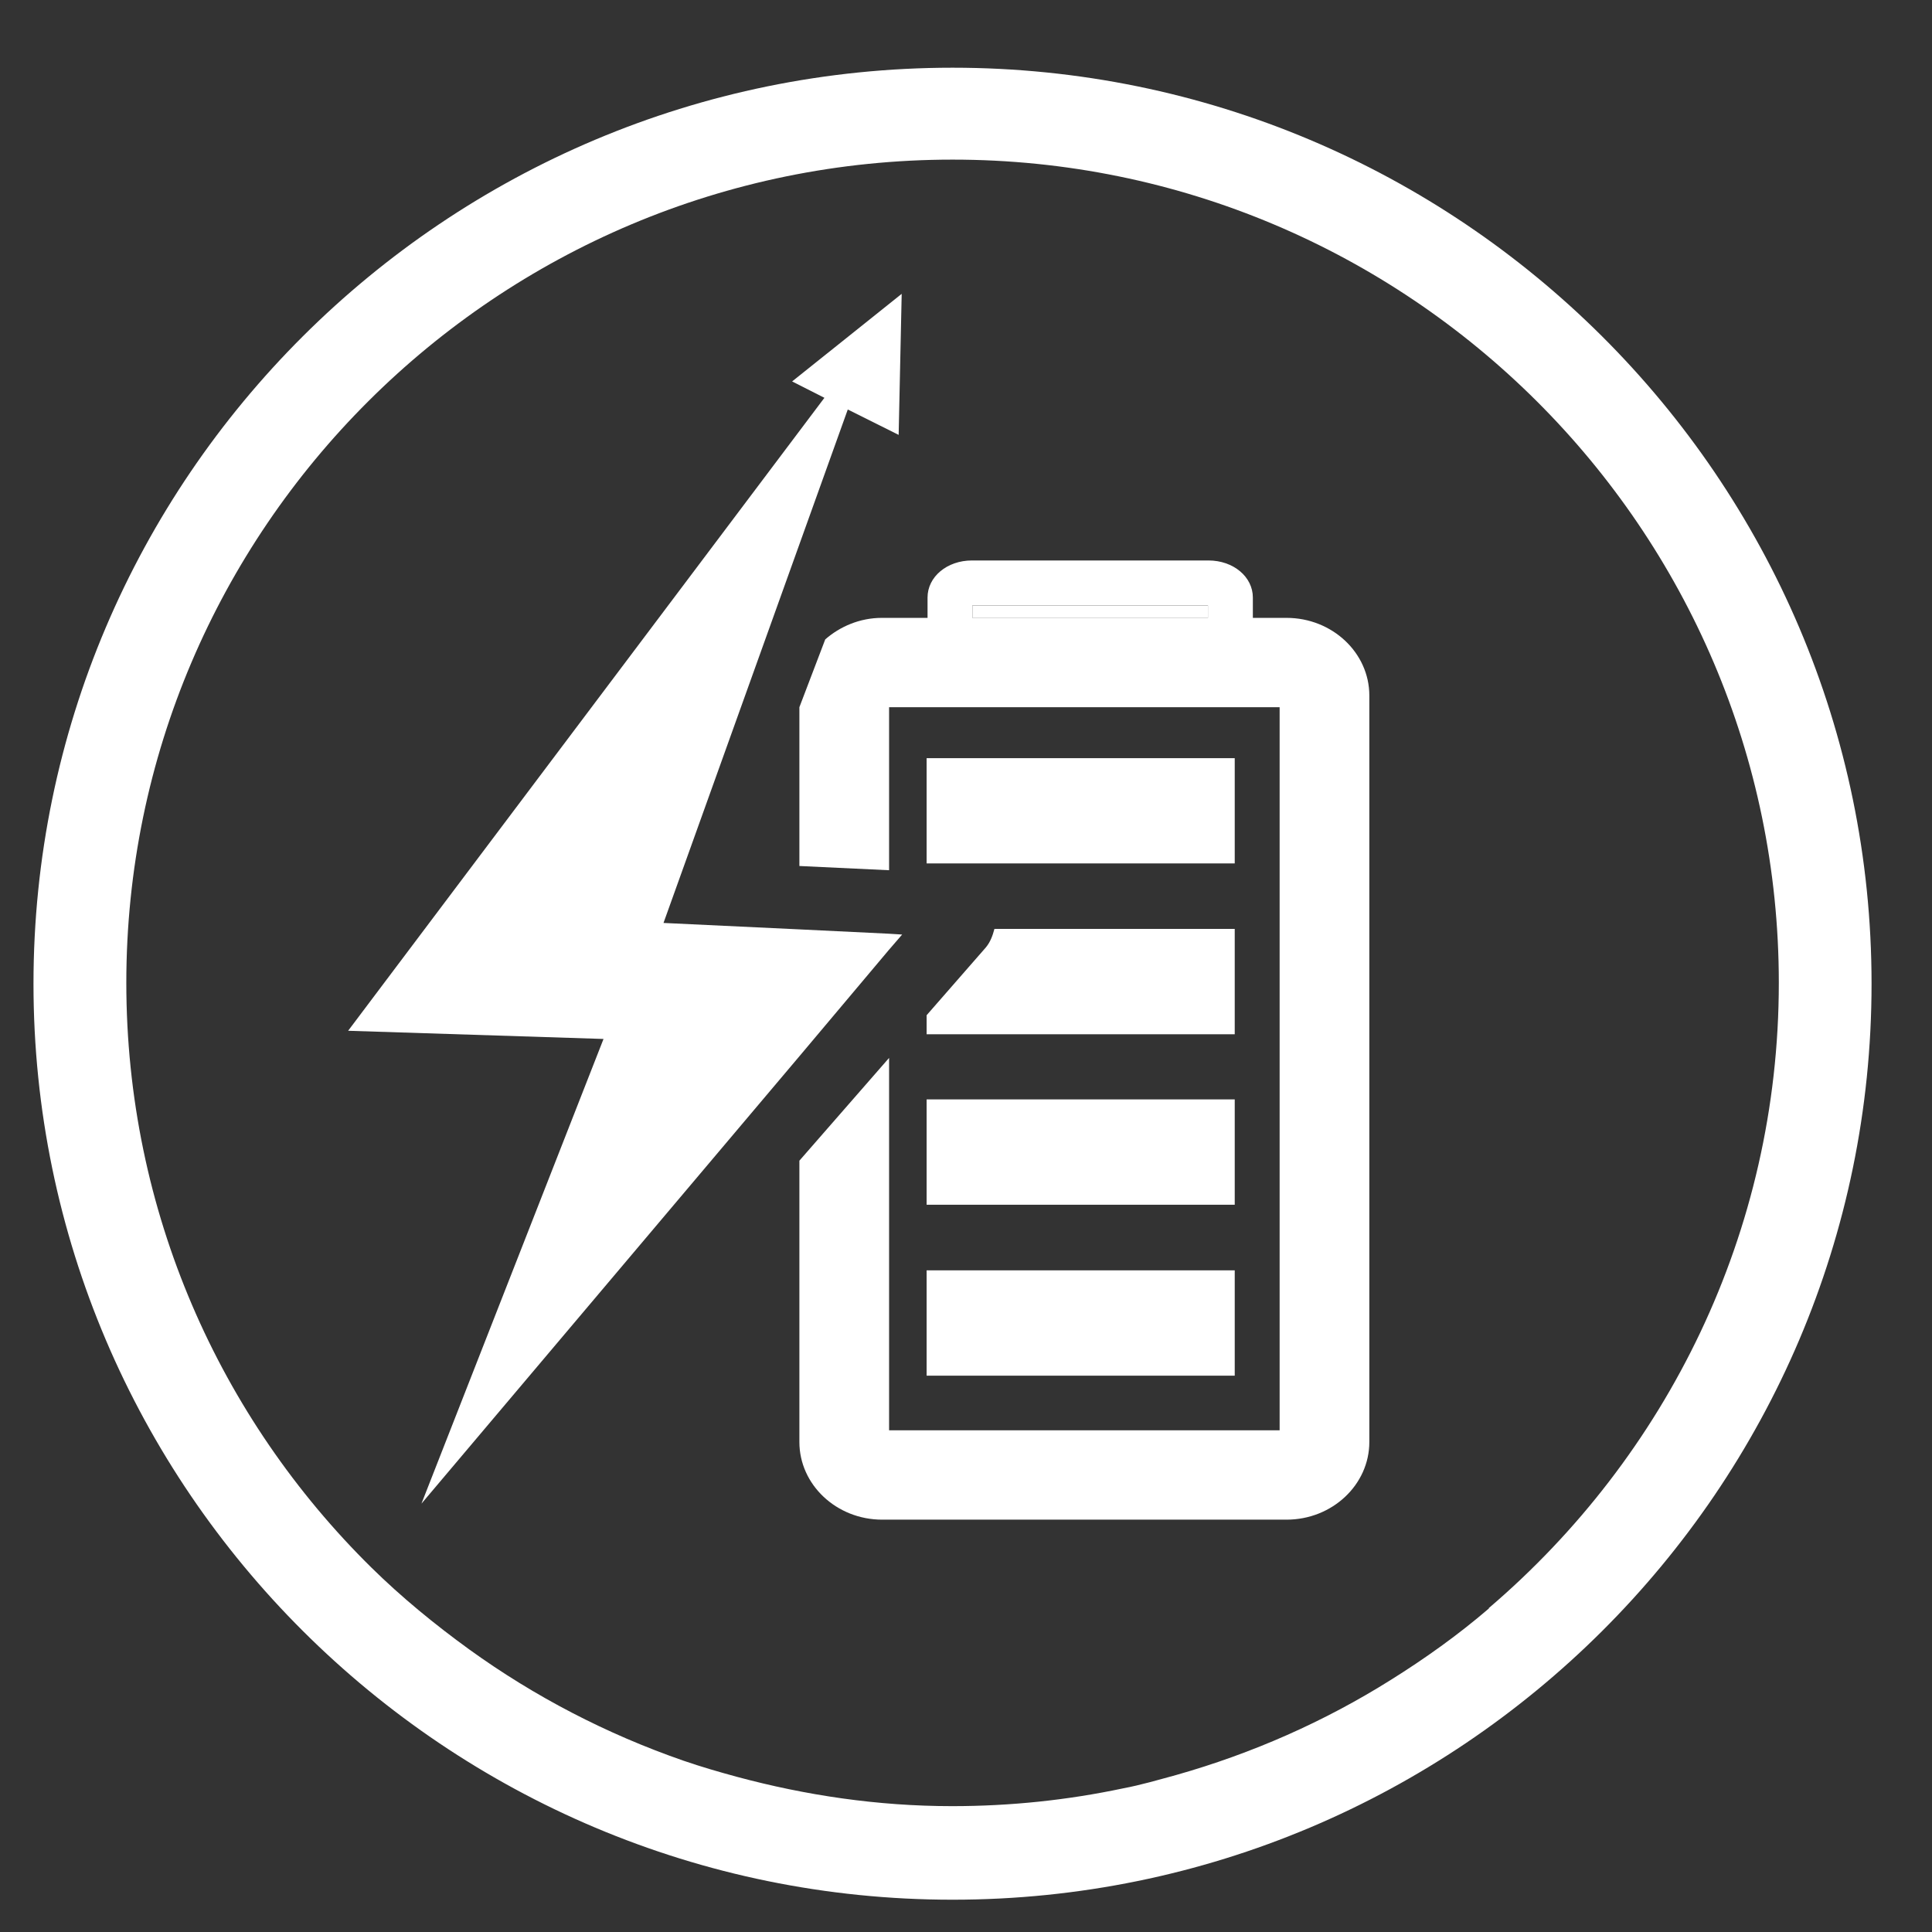
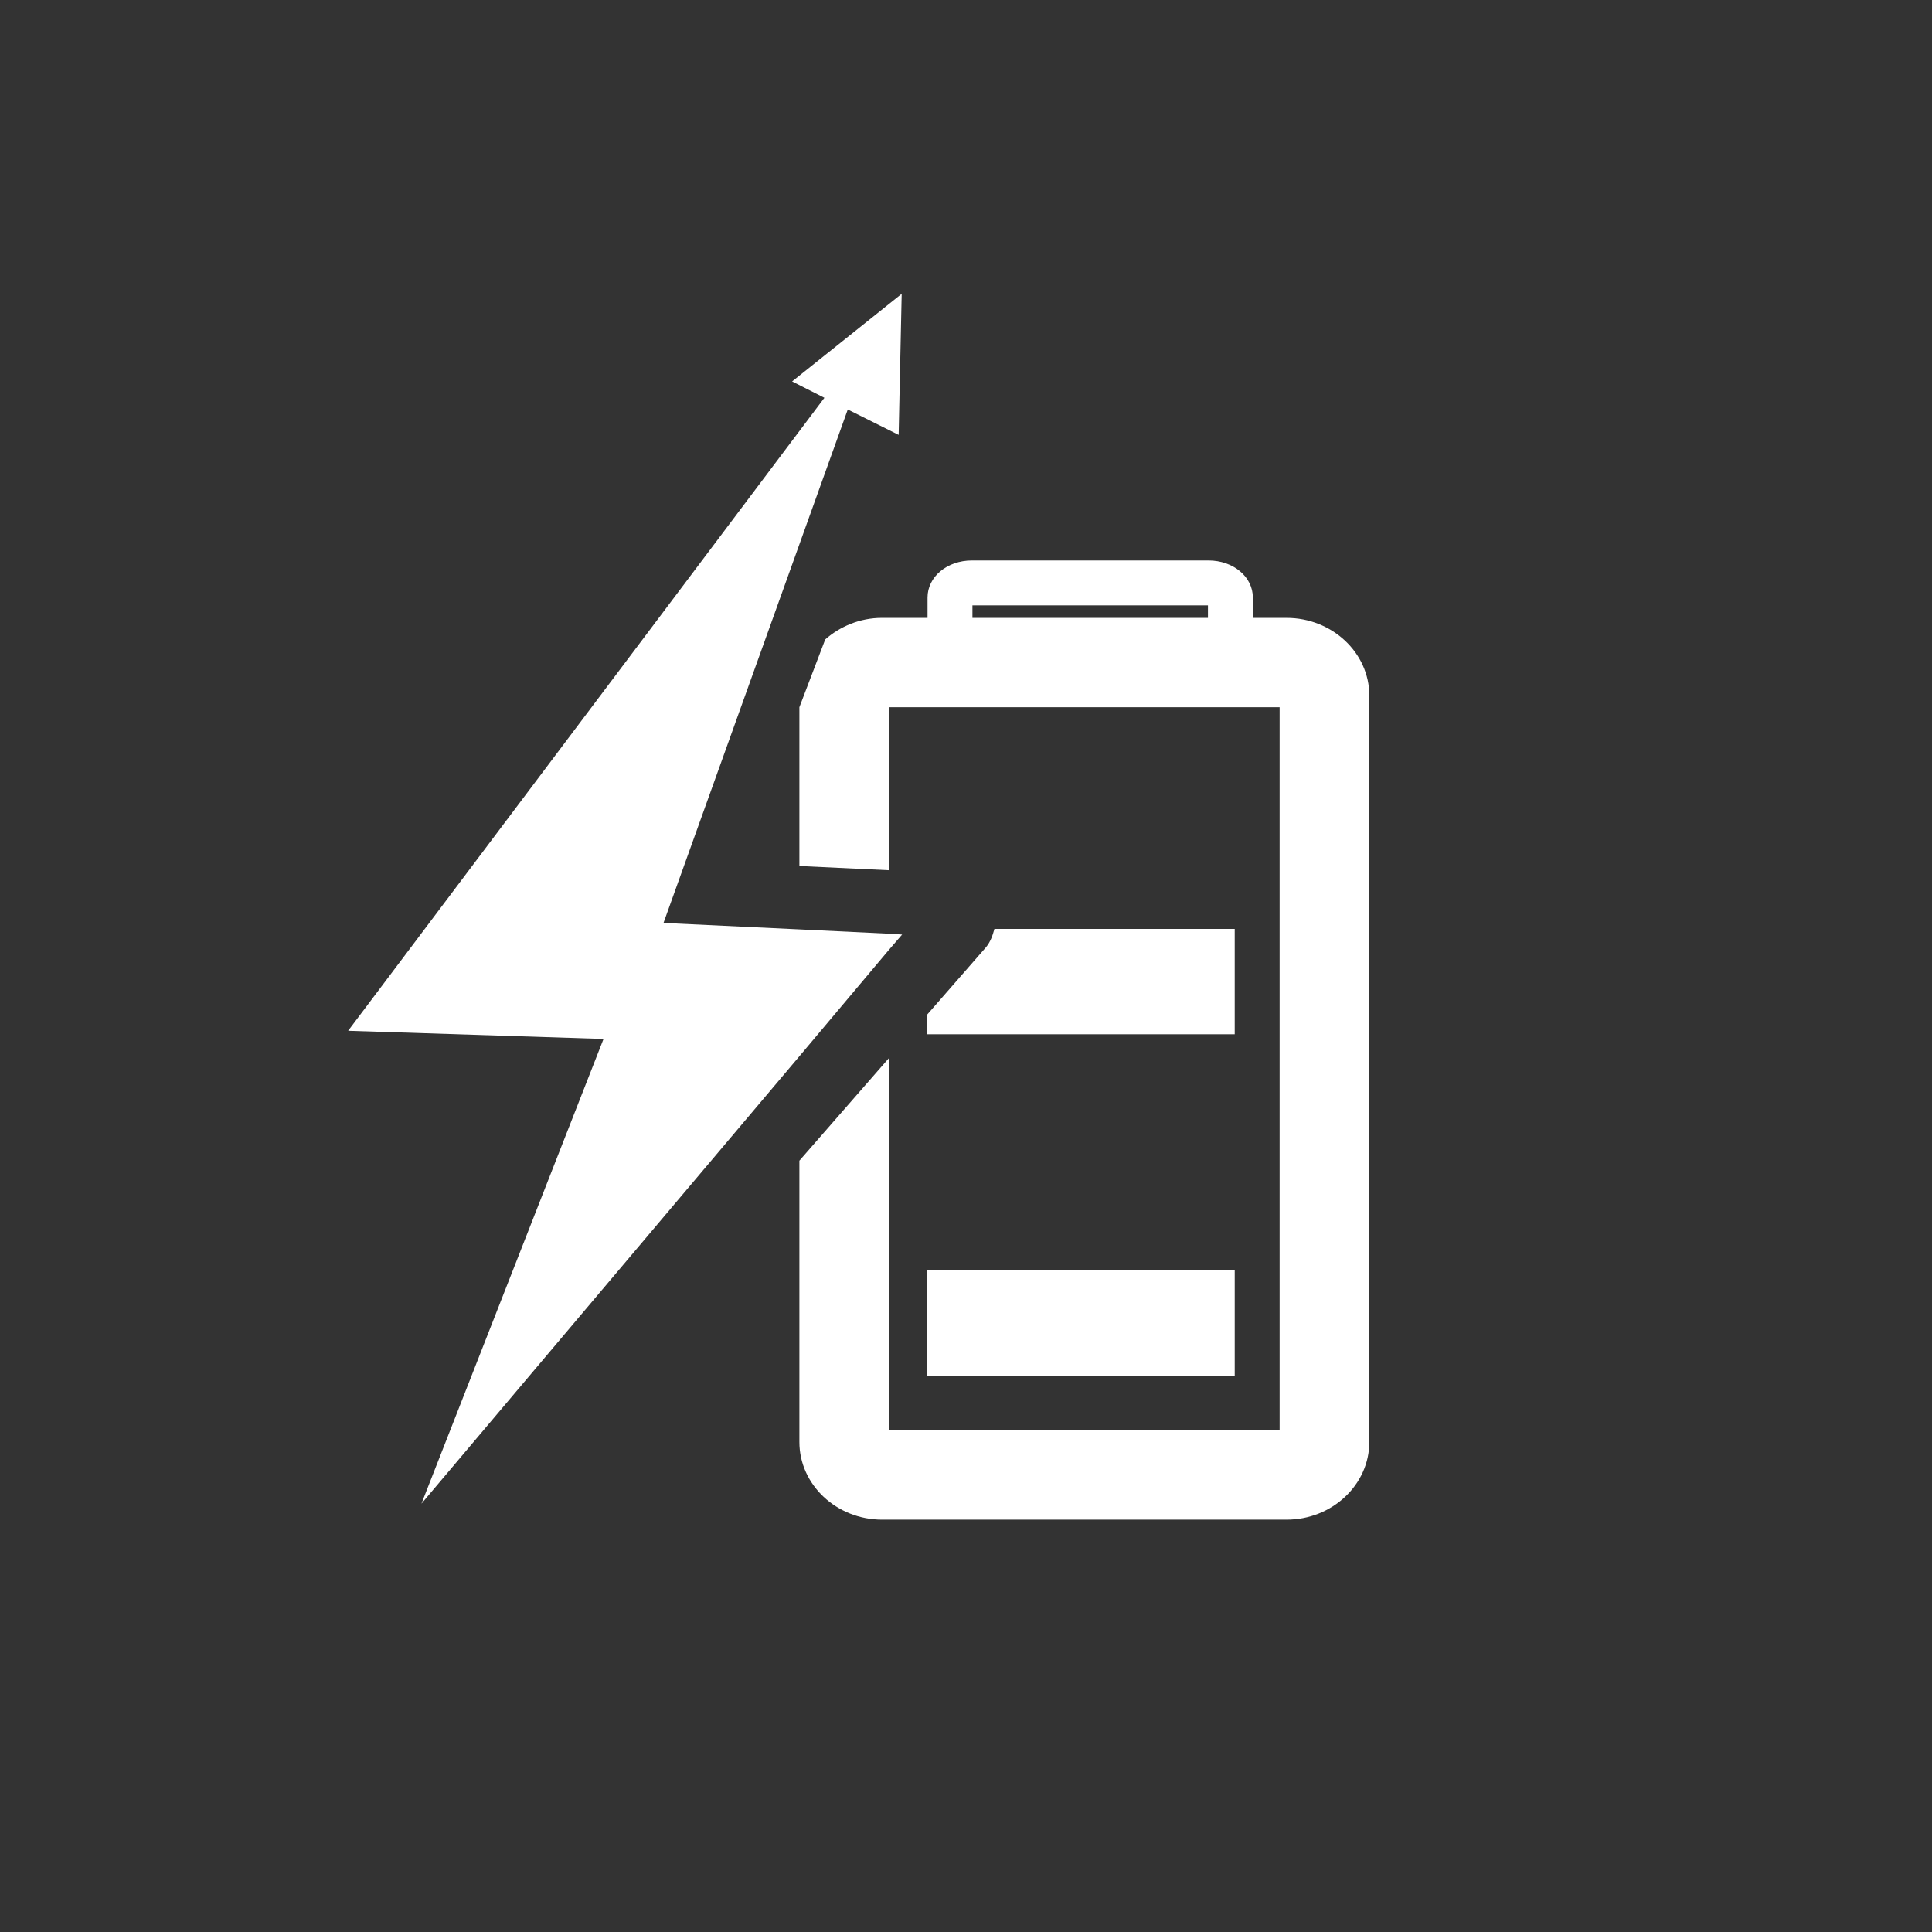
<svg xmlns="http://www.w3.org/2000/svg" width="21" height="21" viewBox="0 0 21 21" fill="none">
  <rect x="0" y="0" width="21" height="21" fill="#333333" stroke="none" />
-   <path d="M10.354 0.736C4.843 0.736 0.364 5.201 0.364 10.693C0.364 16.184 4.848 20.649 10.354 20.649C15.86 20.649 20.343 16.184 20.343 10.693C20.343 5.201 15.86 0.736 10.354 0.736ZM16.183 17.484C15.85 17.77 15.489 18.028 15.114 18.262C14.397 18.712 13.613 19.059 12.783 19.294C12.591 19.346 12.403 19.402 12.206 19.439C11.606 19.566 10.987 19.632 10.349 19.632C9.538 19.632 8.755 19.514 8.009 19.313C7.817 19.261 7.624 19.205 7.432 19.139C6.592 18.848 5.809 18.44 5.101 17.929C4.726 17.657 4.365 17.362 4.036 17.038C2.39 15.415 1.373 13.169 1.373 10.683C1.373 5.749 5.401 1.735 10.354 1.735C15.306 1.735 19.335 5.749 19.335 10.683C19.335 13.399 18.111 15.833 16.183 17.479V17.484Z" fill="white" />
-   <path d="M13.13 6.581H10.57V6.717H13.13V6.581Z" fill="white" />
  <path d="M13.979 6.716H13.618V6.495C13.618 6.27 13.407 6.092 13.135 6.092H10.565C10.293 6.092 10.082 6.27 10.082 6.495V6.716H9.585C9.346 6.716 9.13 6.81 8.97 6.95L8.689 7.687V9.413L9.664 9.459V7.687H13.909V15.547H9.664V11.499L8.689 12.616V15.674C8.689 16.138 9.092 16.518 9.589 16.518H13.984C14.481 16.518 14.884 16.138 14.884 15.674V7.56C14.884 7.096 14.481 6.716 13.984 6.716H13.979ZM10.57 6.58H13.13V6.716H10.57V6.58Z" fill="white" />
  <path d="M13.421 13.808H10.072V14.953H13.421V13.808Z" fill="white" />
-   <path d="M13.421 11.95H10.072V13.095H13.421V11.95Z" fill="white" />
  <path d="M10.072 11.242H13.421V10.097H10.809C10.79 10.168 10.766 10.238 10.715 10.299L10.072 11.035V11.246V11.242Z" fill="white" />
-   <path d="M13.421 8.241H10.072V9.385H13.421V8.241Z" fill="white" />
  <path d="M9.66 10.327L9.806 10.158L9.66 10.149L8.689 10.102L7.212 10.032L9.215 4.451L9.768 4.727L9.801 3.194L8.61 4.146L8.961 4.324L3.784 11.204L6.56 11.293L4.581 16.344L8.689 11.481L9.66 10.327Z" fill="white" />
</svg>